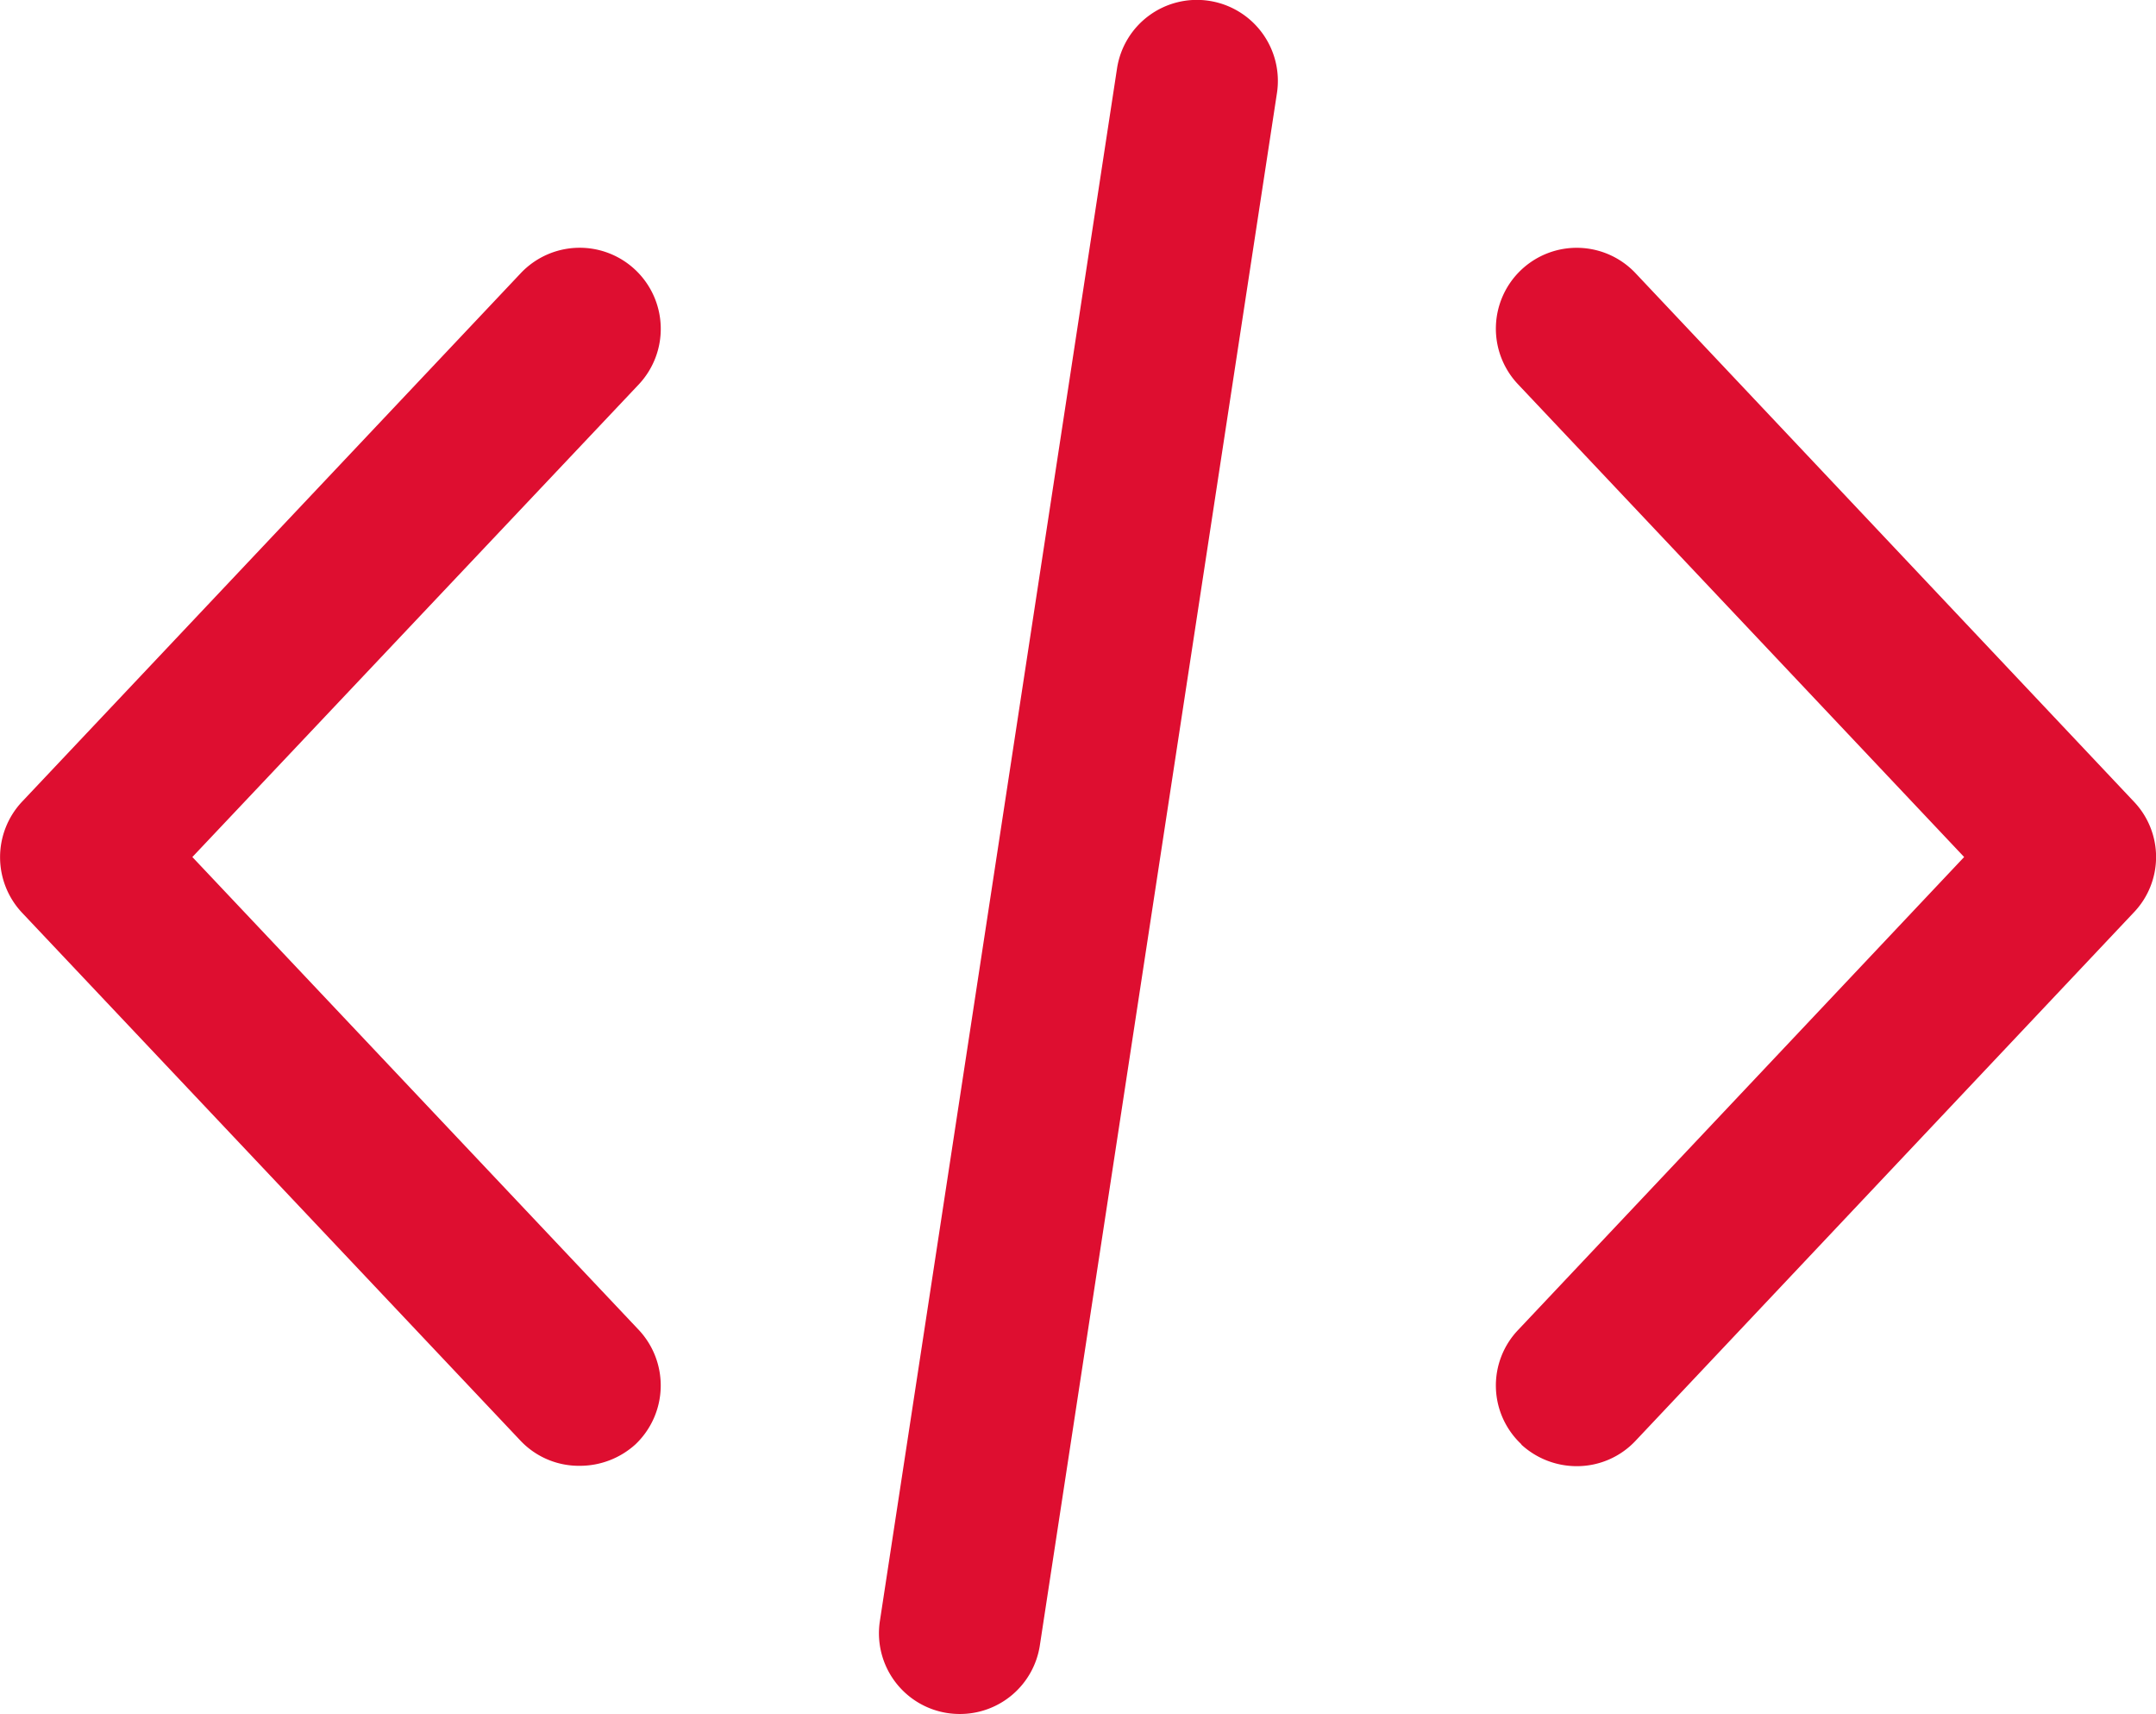
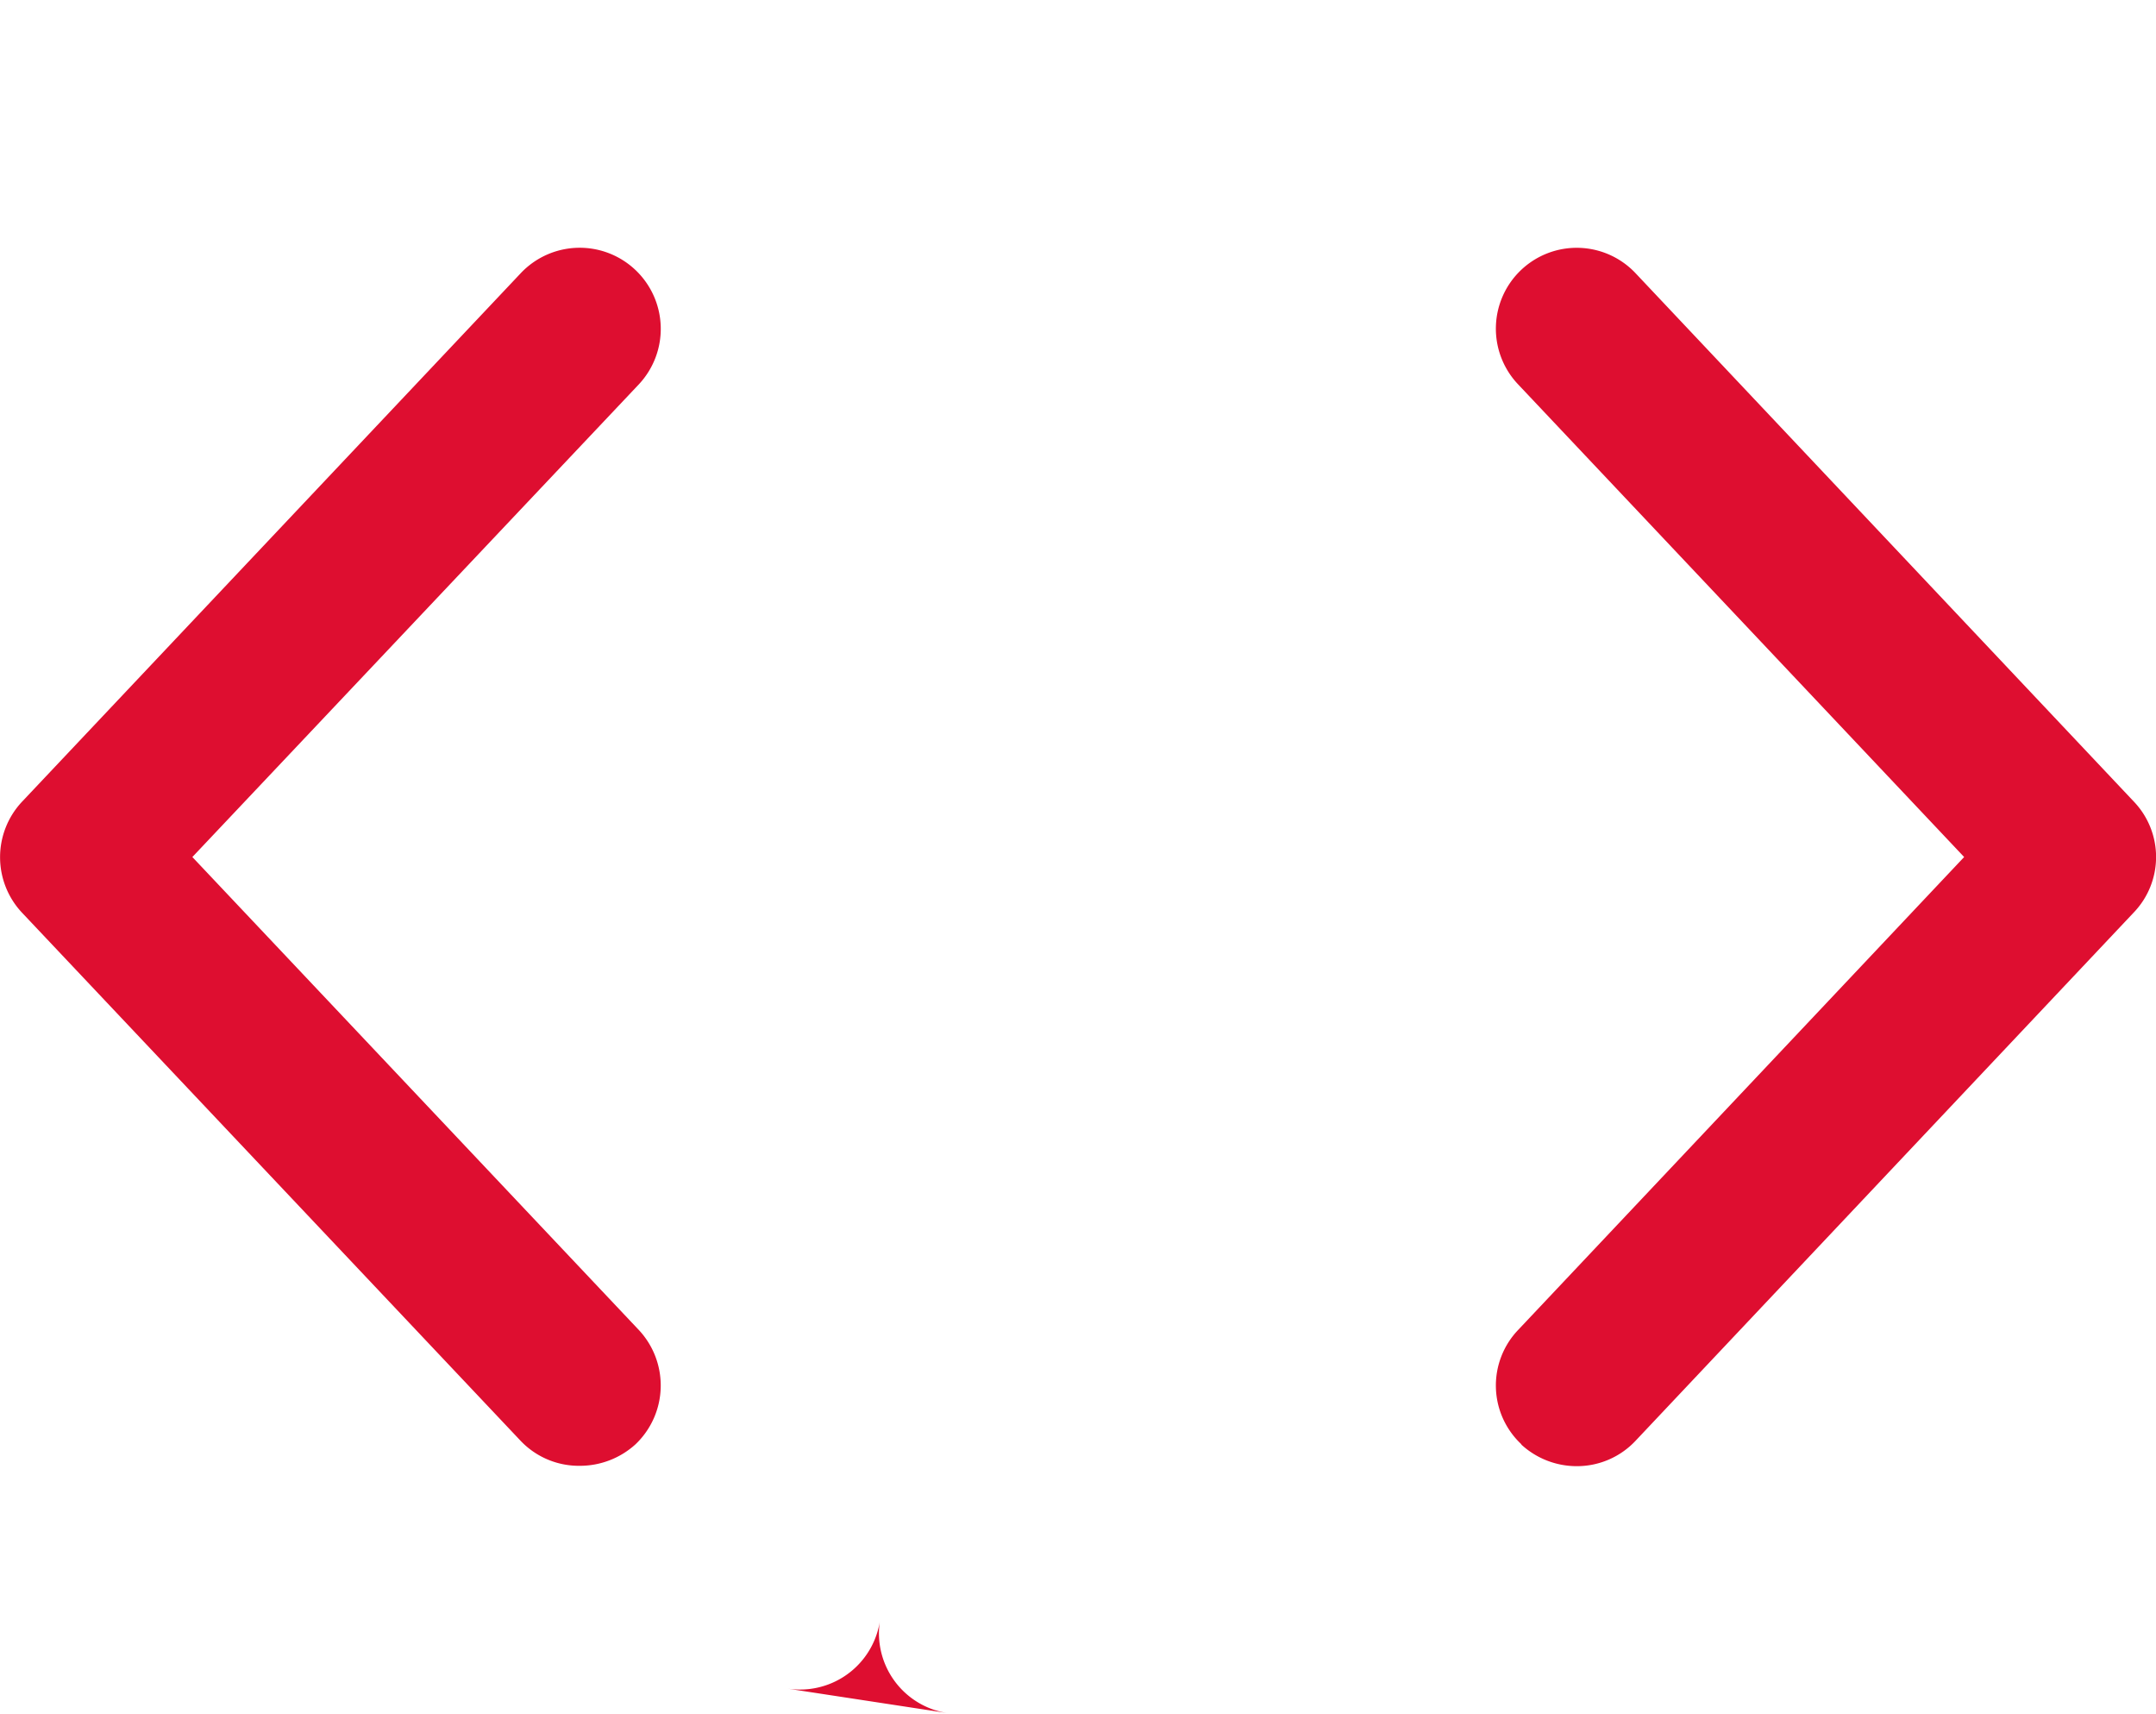
<svg xmlns="http://www.w3.org/2000/svg" width="30.004" height="23.847" viewBox="0 0 30.004 23.847">
-   <path d="M-17834.818-2289.165a1.123 1.123 0 0 1-.939-1.281l3.3-21.6a1.124 1.124 0 0 1 1.285-.941 1.127 1.127 0 0 1 .941 1.281l-3.3 21.6a1.124 1.124 0 0 1-1.109.954 1.172 1.172 0 0 1-.178-.013zm7.988-3.74a1.119 1.119 0 0 1-.045-1.59l6.207-6.58-6.207-6.576a1.125 1.125 0 0 1 .045-1.595 1.125 1.125 0 0 1 1.59.049l6.934 7.351a1.115 1.115 0 0 1 0 1.541l-6.934 7.351a1.118 1.118 0 0 1-.82.354 1.139 1.139 0 0 1-.77-.3zm-13.928-.049-6.937-7.346a1.128 1.128 0 0 1 0-1.545l6.938-7.351a1.128 1.128 0 0 1 1.6-.045 1.129 1.129 0 0 1 .045 1.59l-6.213 6.576 6.213 6.58a1.13 1.13 0 0 1-.045 1.59 1.15 1.15 0 0 1-.775.3 1.118 1.118 0 0 1-.826-.349z" transform="translate(17848.002 2312.999)" style="fill:#de0e30" />
+   <path d="M-17834.818-2289.165a1.123 1.123 0 0 1-.939-1.281l3.3-21.6l-3.3 21.6a1.124 1.124 0 0 1-1.109.954 1.172 1.172 0 0 1-.178-.013zm7.988-3.74a1.119 1.119 0 0 1-.045-1.59l6.207-6.58-6.207-6.576a1.125 1.125 0 0 1 .045-1.595 1.125 1.125 0 0 1 1.59.049l6.934 7.351a1.115 1.115 0 0 1 0 1.541l-6.934 7.351a1.118 1.118 0 0 1-.82.354 1.139 1.139 0 0 1-.77-.3zm-13.928-.049-6.937-7.346a1.128 1.128 0 0 1 0-1.545l6.938-7.351a1.128 1.128 0 0 1 1.6-.045 1.129 1.129 0 0 1 .045 1.59l-6.213 6.576 6.213 6.58a1.13 1.13 0 0 1-.045 1.59 1.15 1.15 0 0 1-.775.3 1.118 1.118 0 0 1-.826-.349z" transform="translate(17848.002 2312.999)" style="fill:#de0e30" />
</svg>